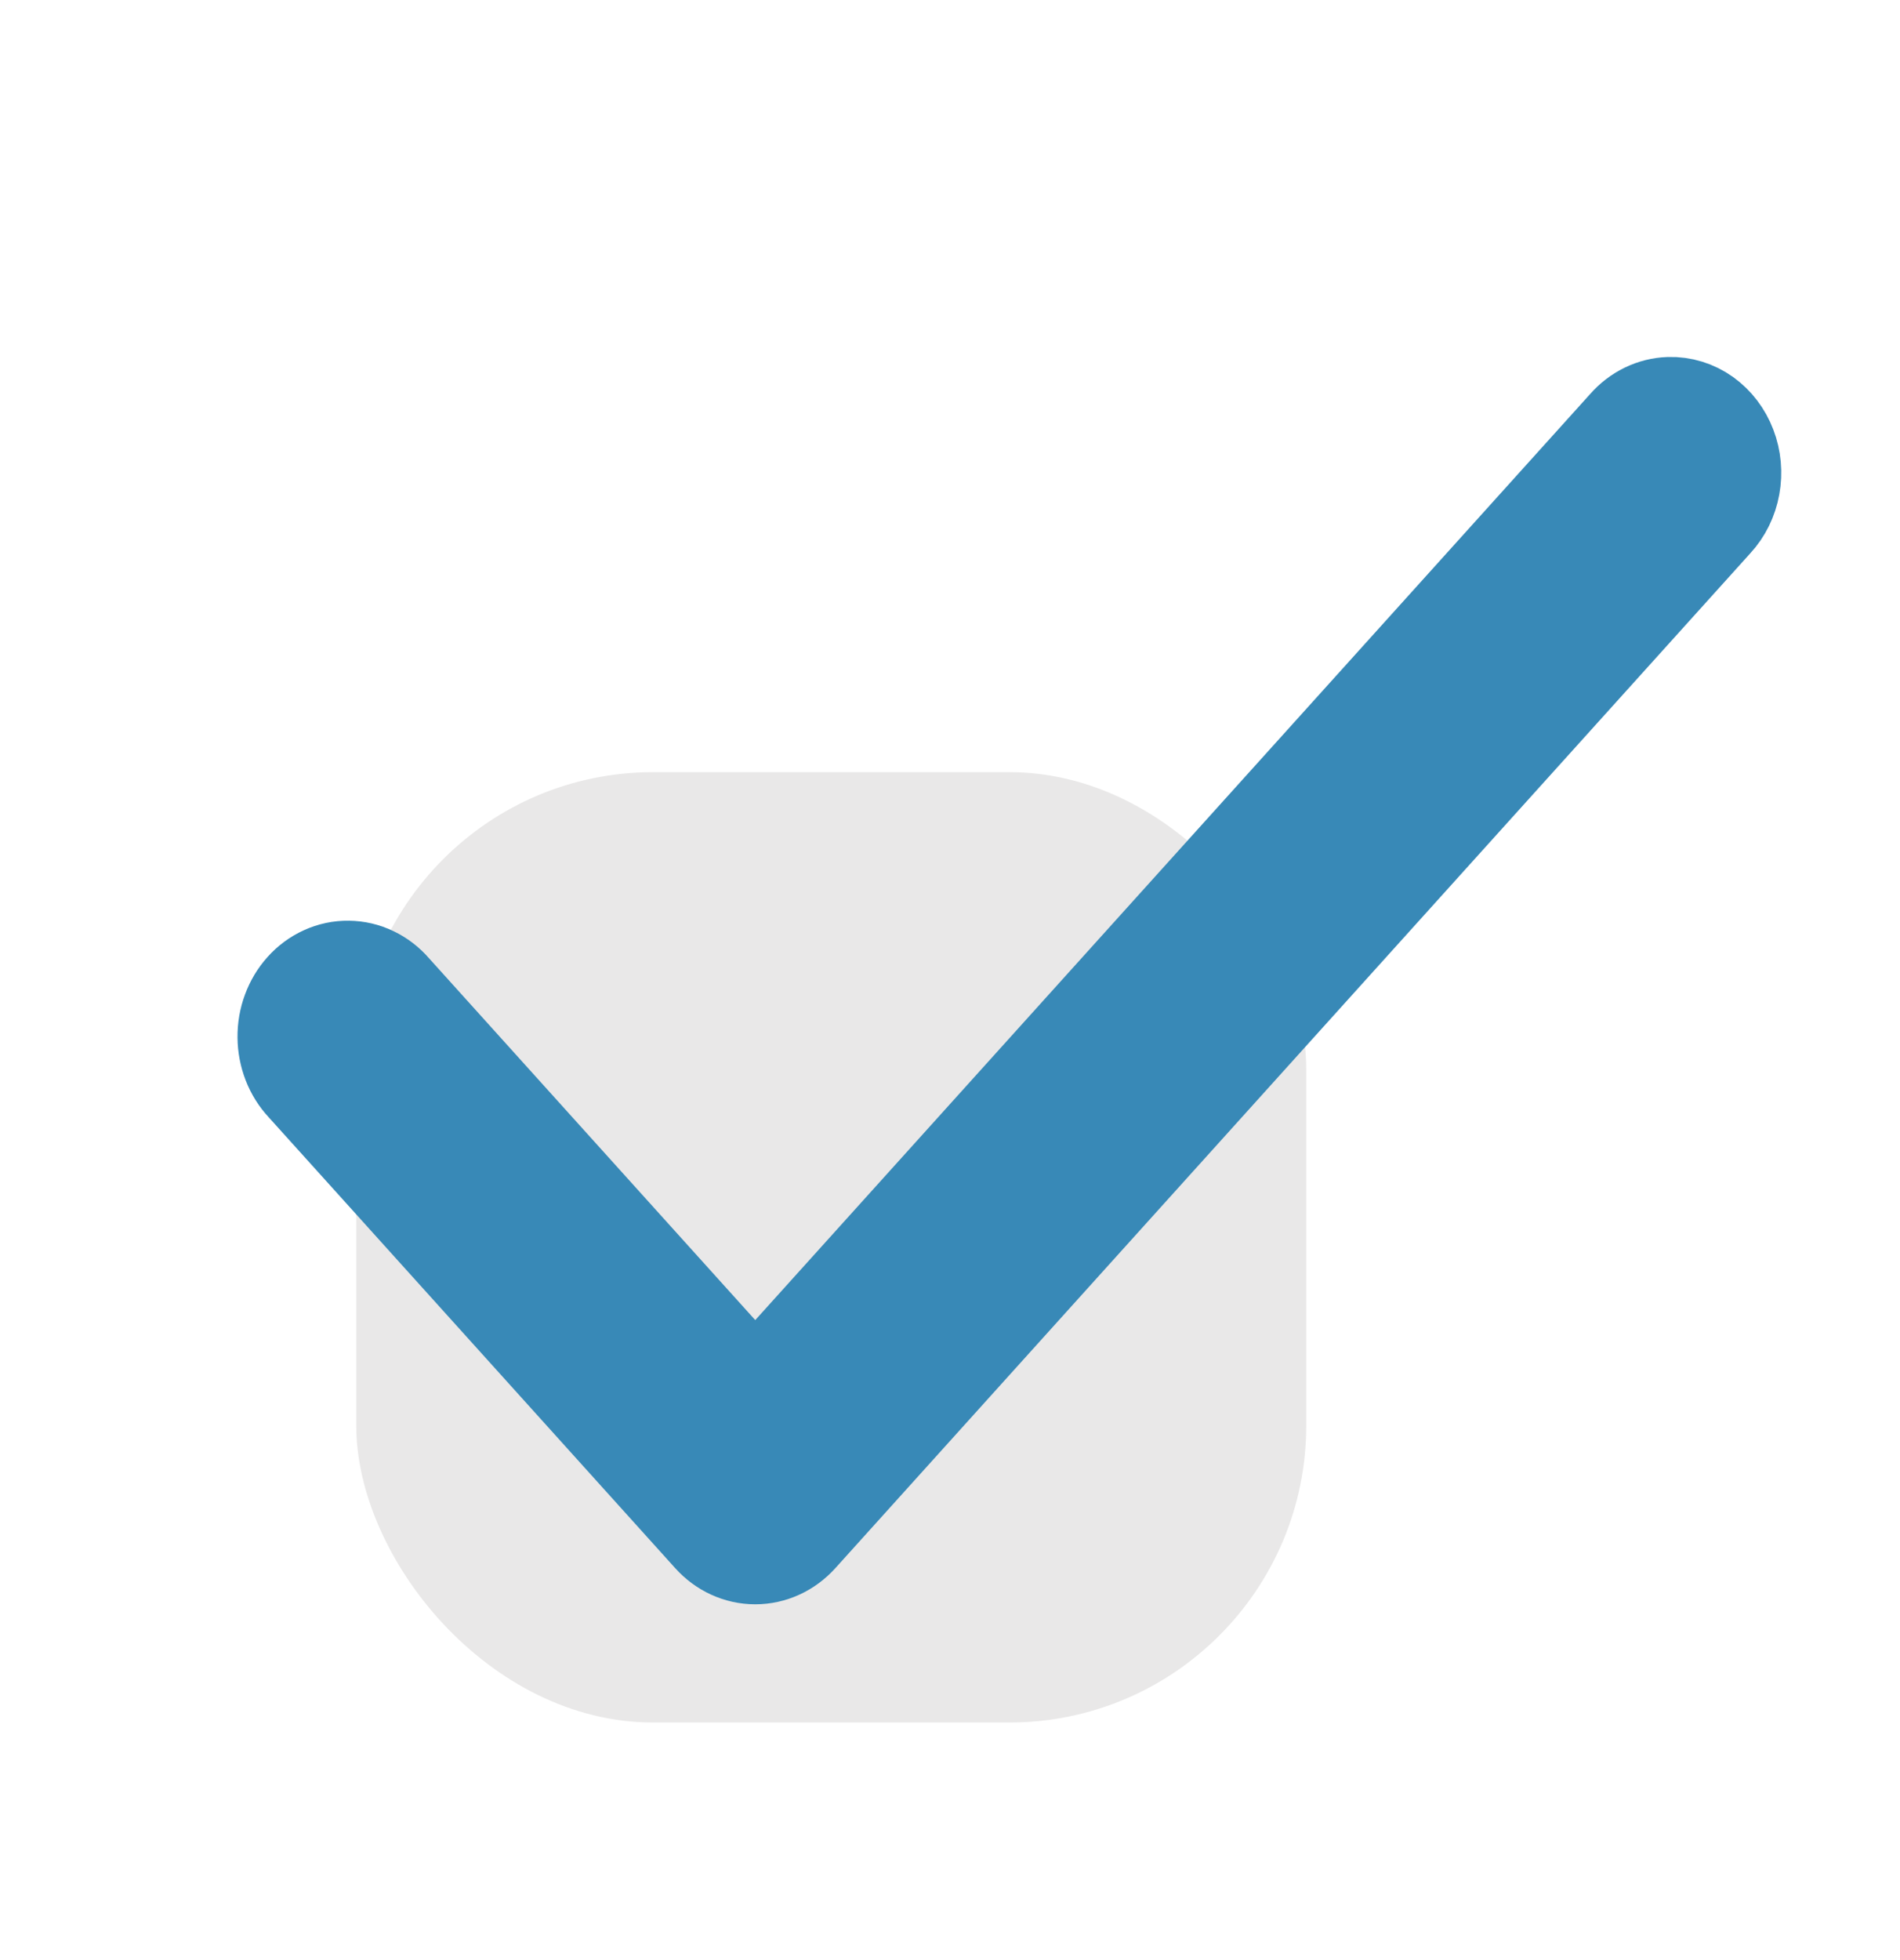
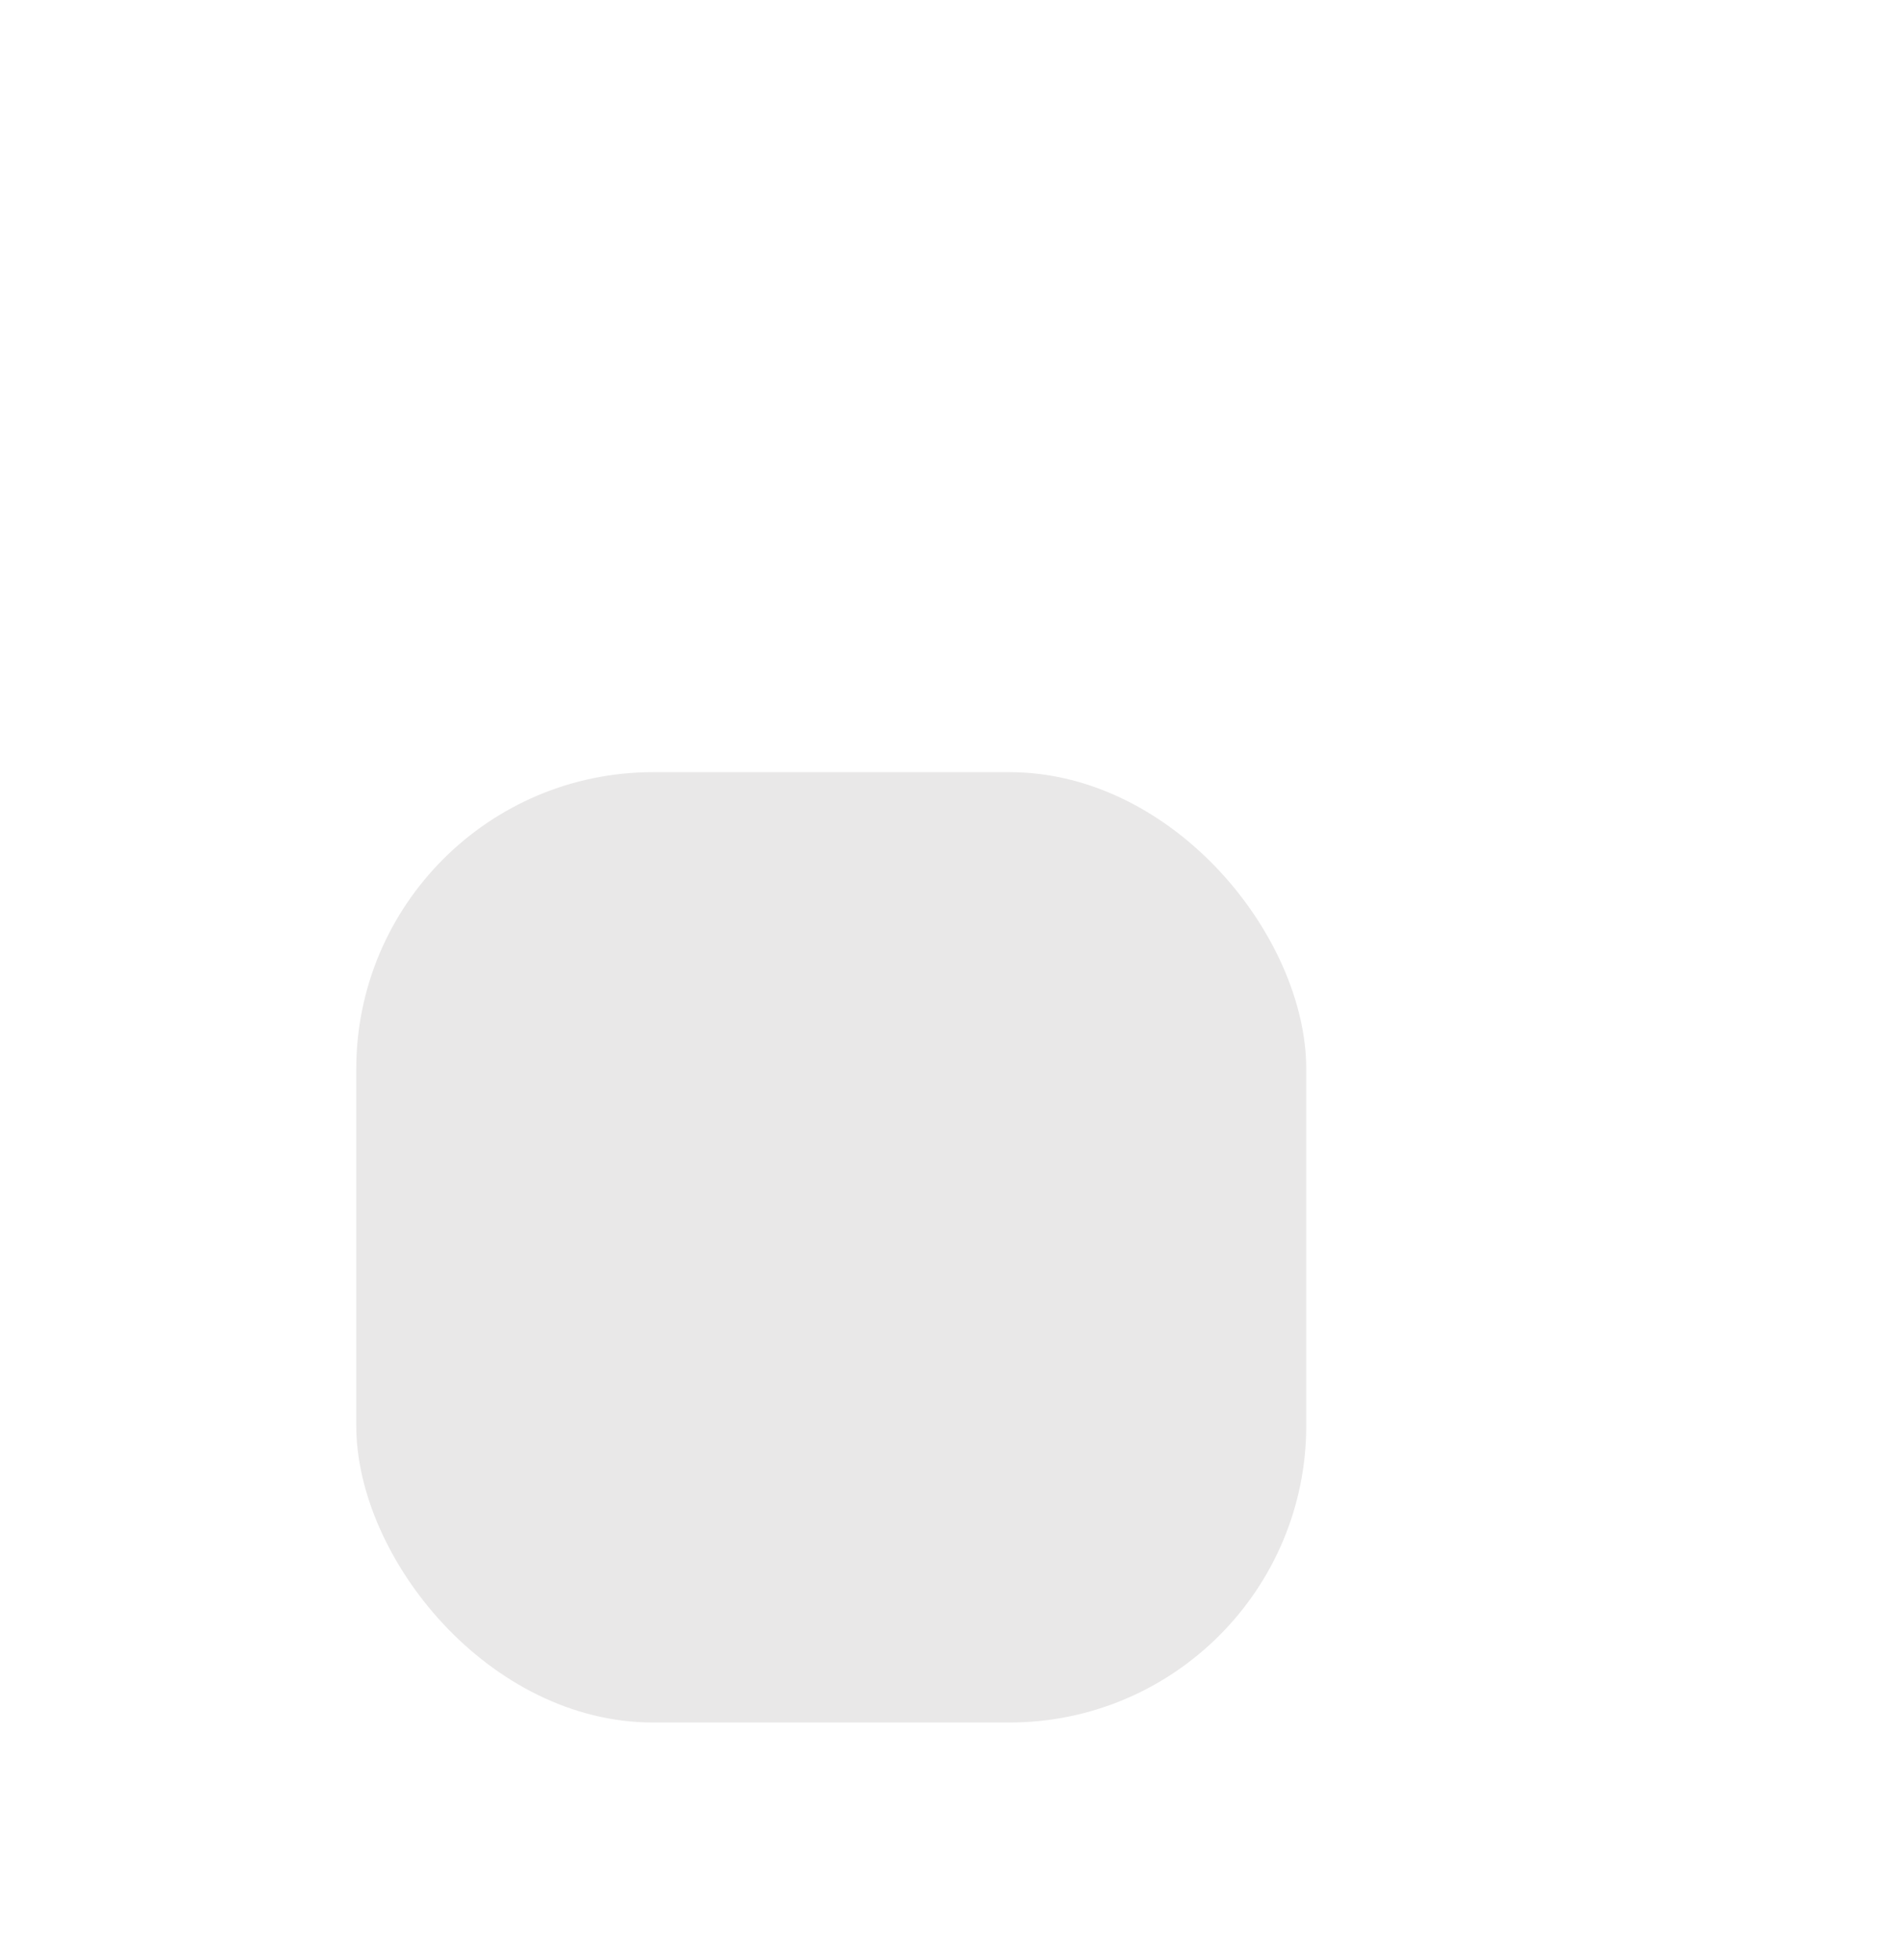
<svg xmlns="http://www.w3.org/2000/svg" width="32" height="33" viewBox="0 0 32 33" fill="none">
  <rect x="6" y="13" width="16" height="16" rx="5" fill="#E9E8E8" />
-   <path d="M28.119 7.01C27.896 7.017 27.685 7.12 27.53 7.297L12.72 23.718L6.474 16.793C6.395 16.701 6.301 16.629 6.196 16.579C6.092 16.528 5.979 16.502 5.865 16.501C5.751 16.499 5.638 16.523 5.533 16.571C5.427 16.619 5.331 16.689 5.251 16.779C5.17 16.868 5.107 16.974 5.064 17.091C5.02 17.208 4.999 17.334 5 17.46C5.001 17.586 5.025 17.711 5.07 17.827C5.115 17.943 5.181 18.048 5.263 18.135L12.115 25.732C12.275 25.91 12.493 26.01 12.72 26.01C12.947 26.01 13.165 25.91 13.326 25.732L28.741 8.64C28.865 8.506 28.949 8.335 28.983 8.147C29.017 7.96 29 7.765 28.932 7.589C28.865 7.413 28.751 7.264 28.606 7.16C28.461 7.057 28.291 7.005 28.119 7.01Z" fill="#282B2E" stroke="#3889B7" stroke-width="2" />
</svg>